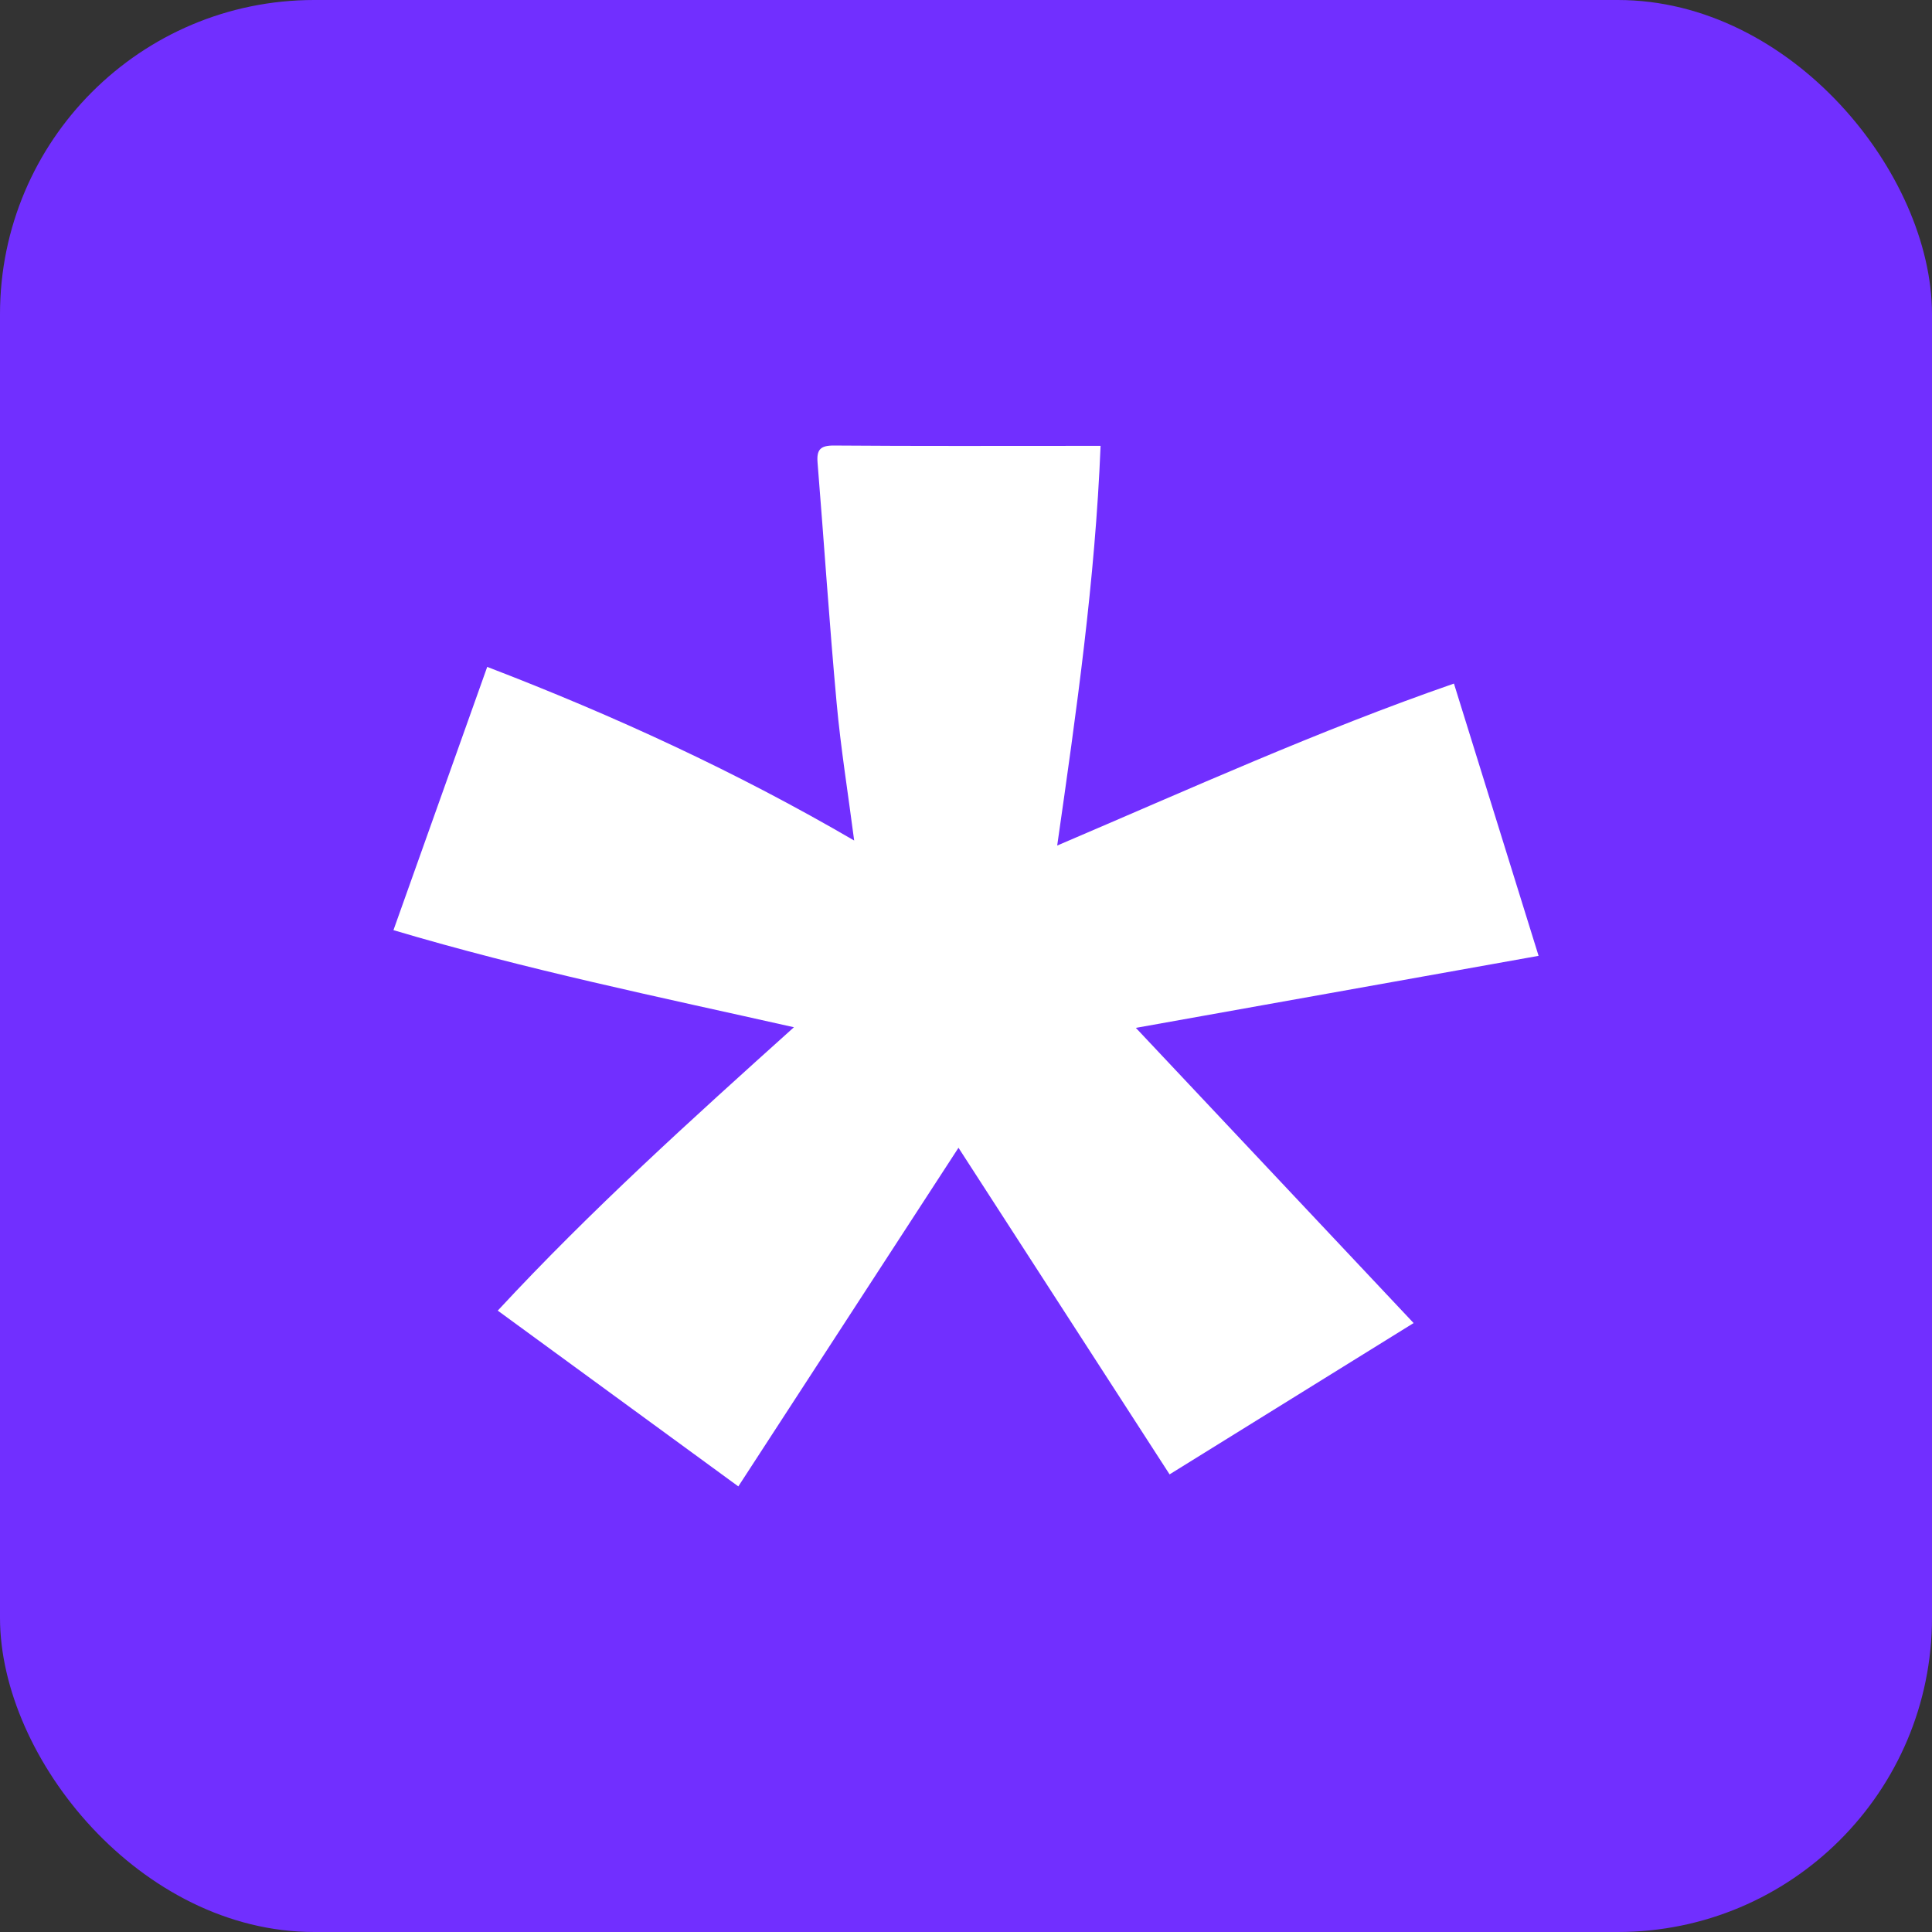
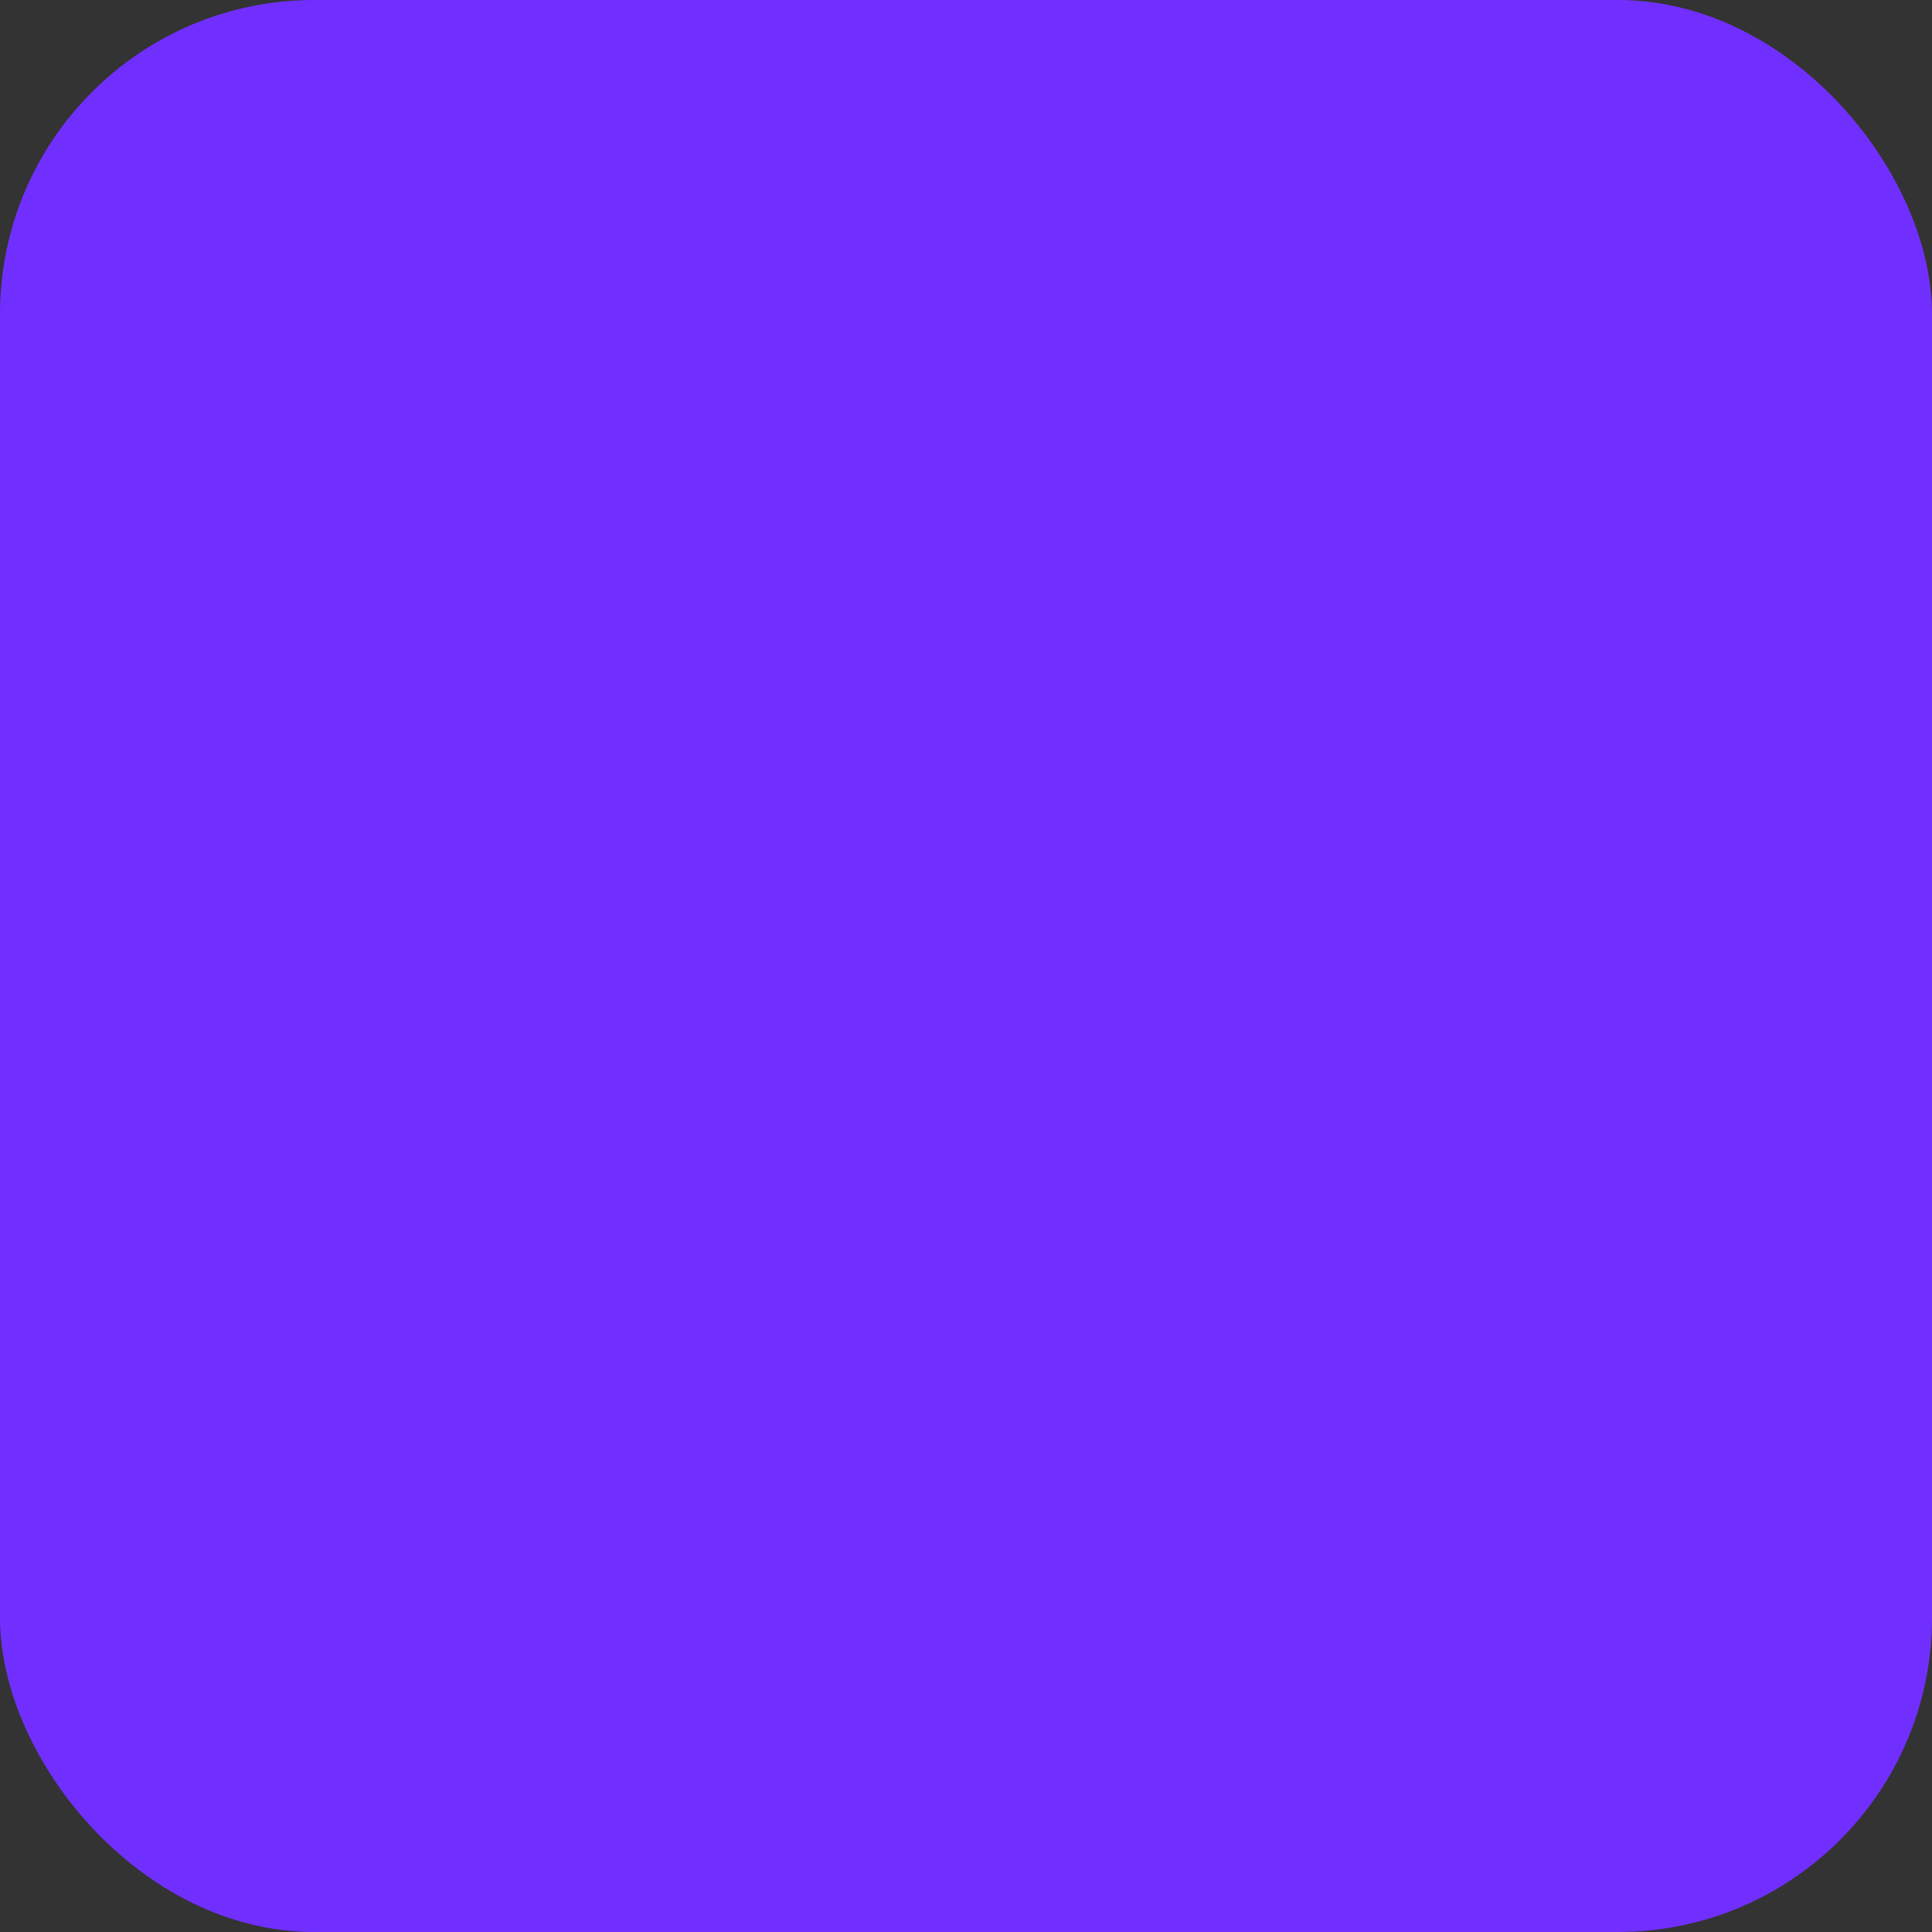
<svg xmlns="http://www.w3.org/2000/svg" id="b" data-name="Layer 2" width="125.595" height="125.595" viewBox="0 0 125.595 125.595">
  <rect x="0" y="0" width="125.595" height="125.595" fill="#333333" stroke="none" />
  <g id="c" data-name="Layer 1">
    <g>
      <rect width="125.595" height="125.595" rx="20.423" ry="20.423" fill="#712fff" />
      <g>
        <rect x="25.025" y="25.025" width="75.546" height="75.546" fill="#fff" opacity="0" />
-         <path d="M71.546,28.988c-.353,8.737-1.565,17.222-2.82,25.979,8.632-3.682,17.013-7.486,25.792-10.529,1.826,5.874,3.622,11.652,5.502,17.699-8.771,1.569-17.411,3.115-26.18,4.683,6.015,6.393,11.987,12.739,18.056,19.189-5.41,3.355-10.607,6.578-15.864,9.837-4.624-7.154-9.188-14.215-13.723-21.232-4.762,7.324-9.503,14.618-14.312,22.014-5.306-3.877-10.432-7.622-15.639-11.427,6.051-6.53,12.593-12.43,19.254-18.422-8.816-1.981-17.461-3.758-26.034-6.312,2.055-5.769,4.063-11.409,6.095-17.114,8.284,3.18,16.202,6.827,23.855,11.288-.4-3.084-.873-6.012-1.142-8.959-.475-5.197-.816-10.406-1.238-15.608-.069-.848.183-1.118,1.074-1.111,5.39.043,10.78.022,16.171.022.322,0,.643,0,1.154,0Z" fill="#fff" />
      </g>
    </g>
  </g>
</svg>